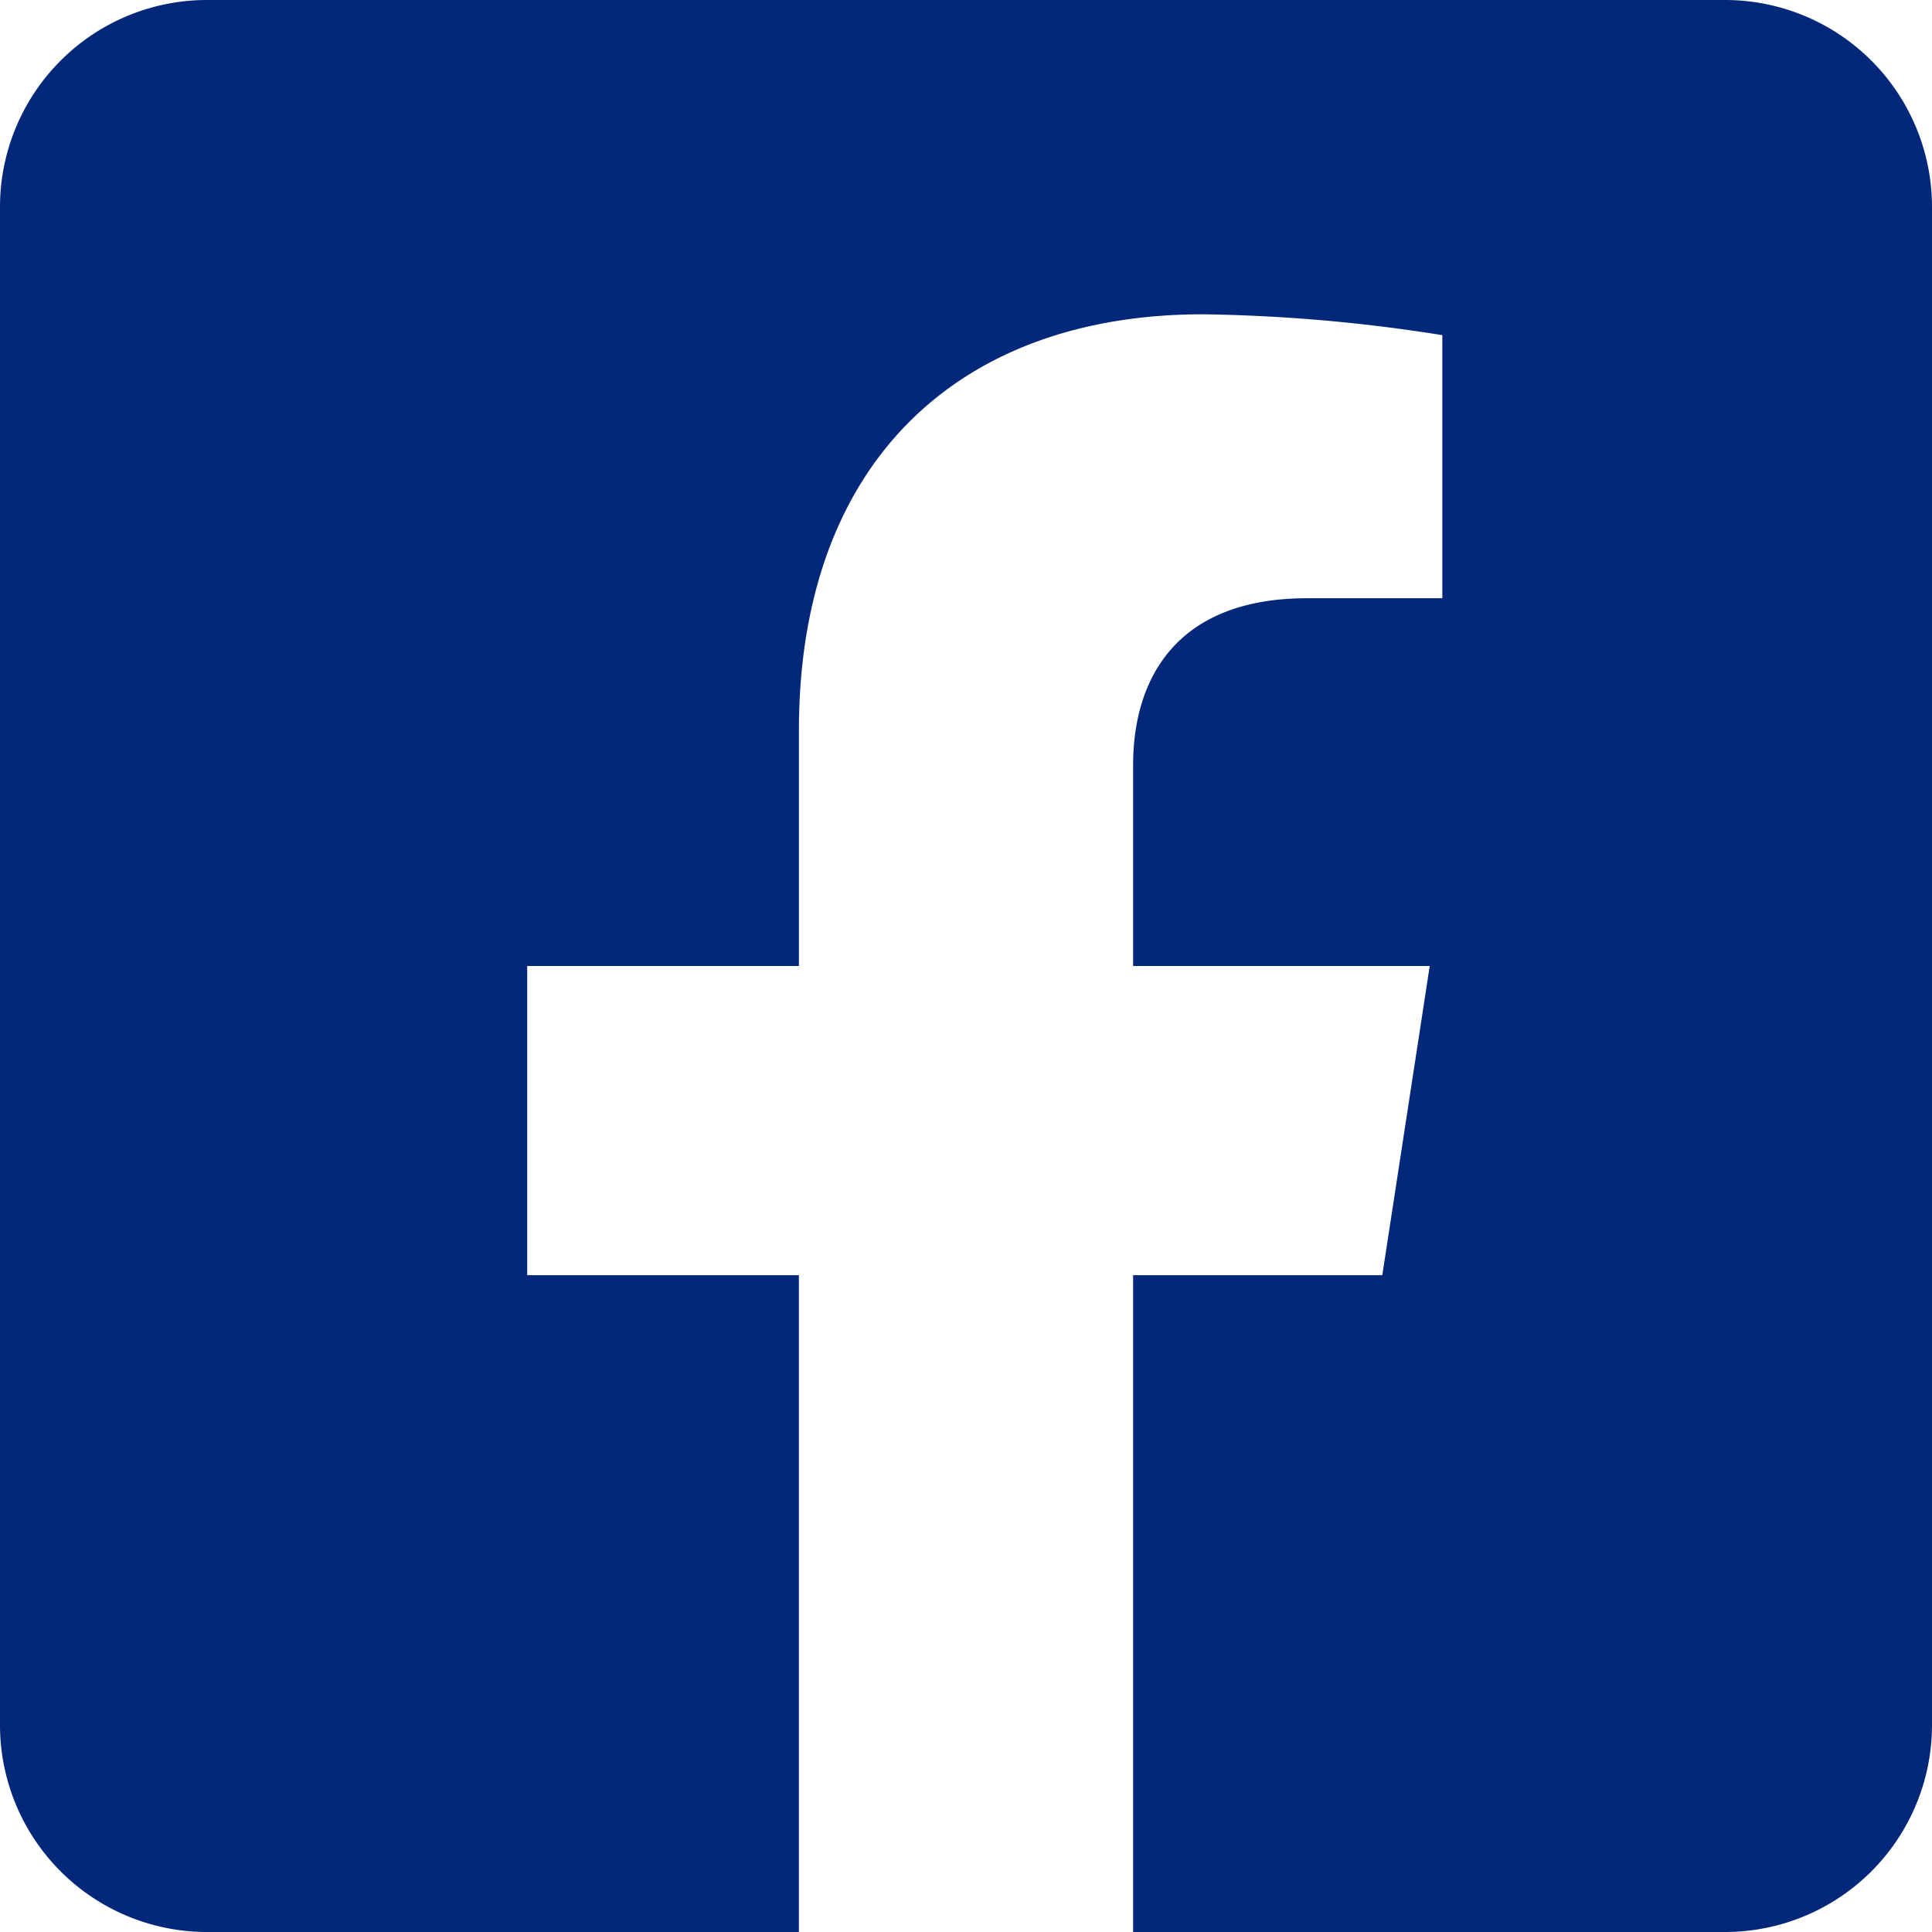
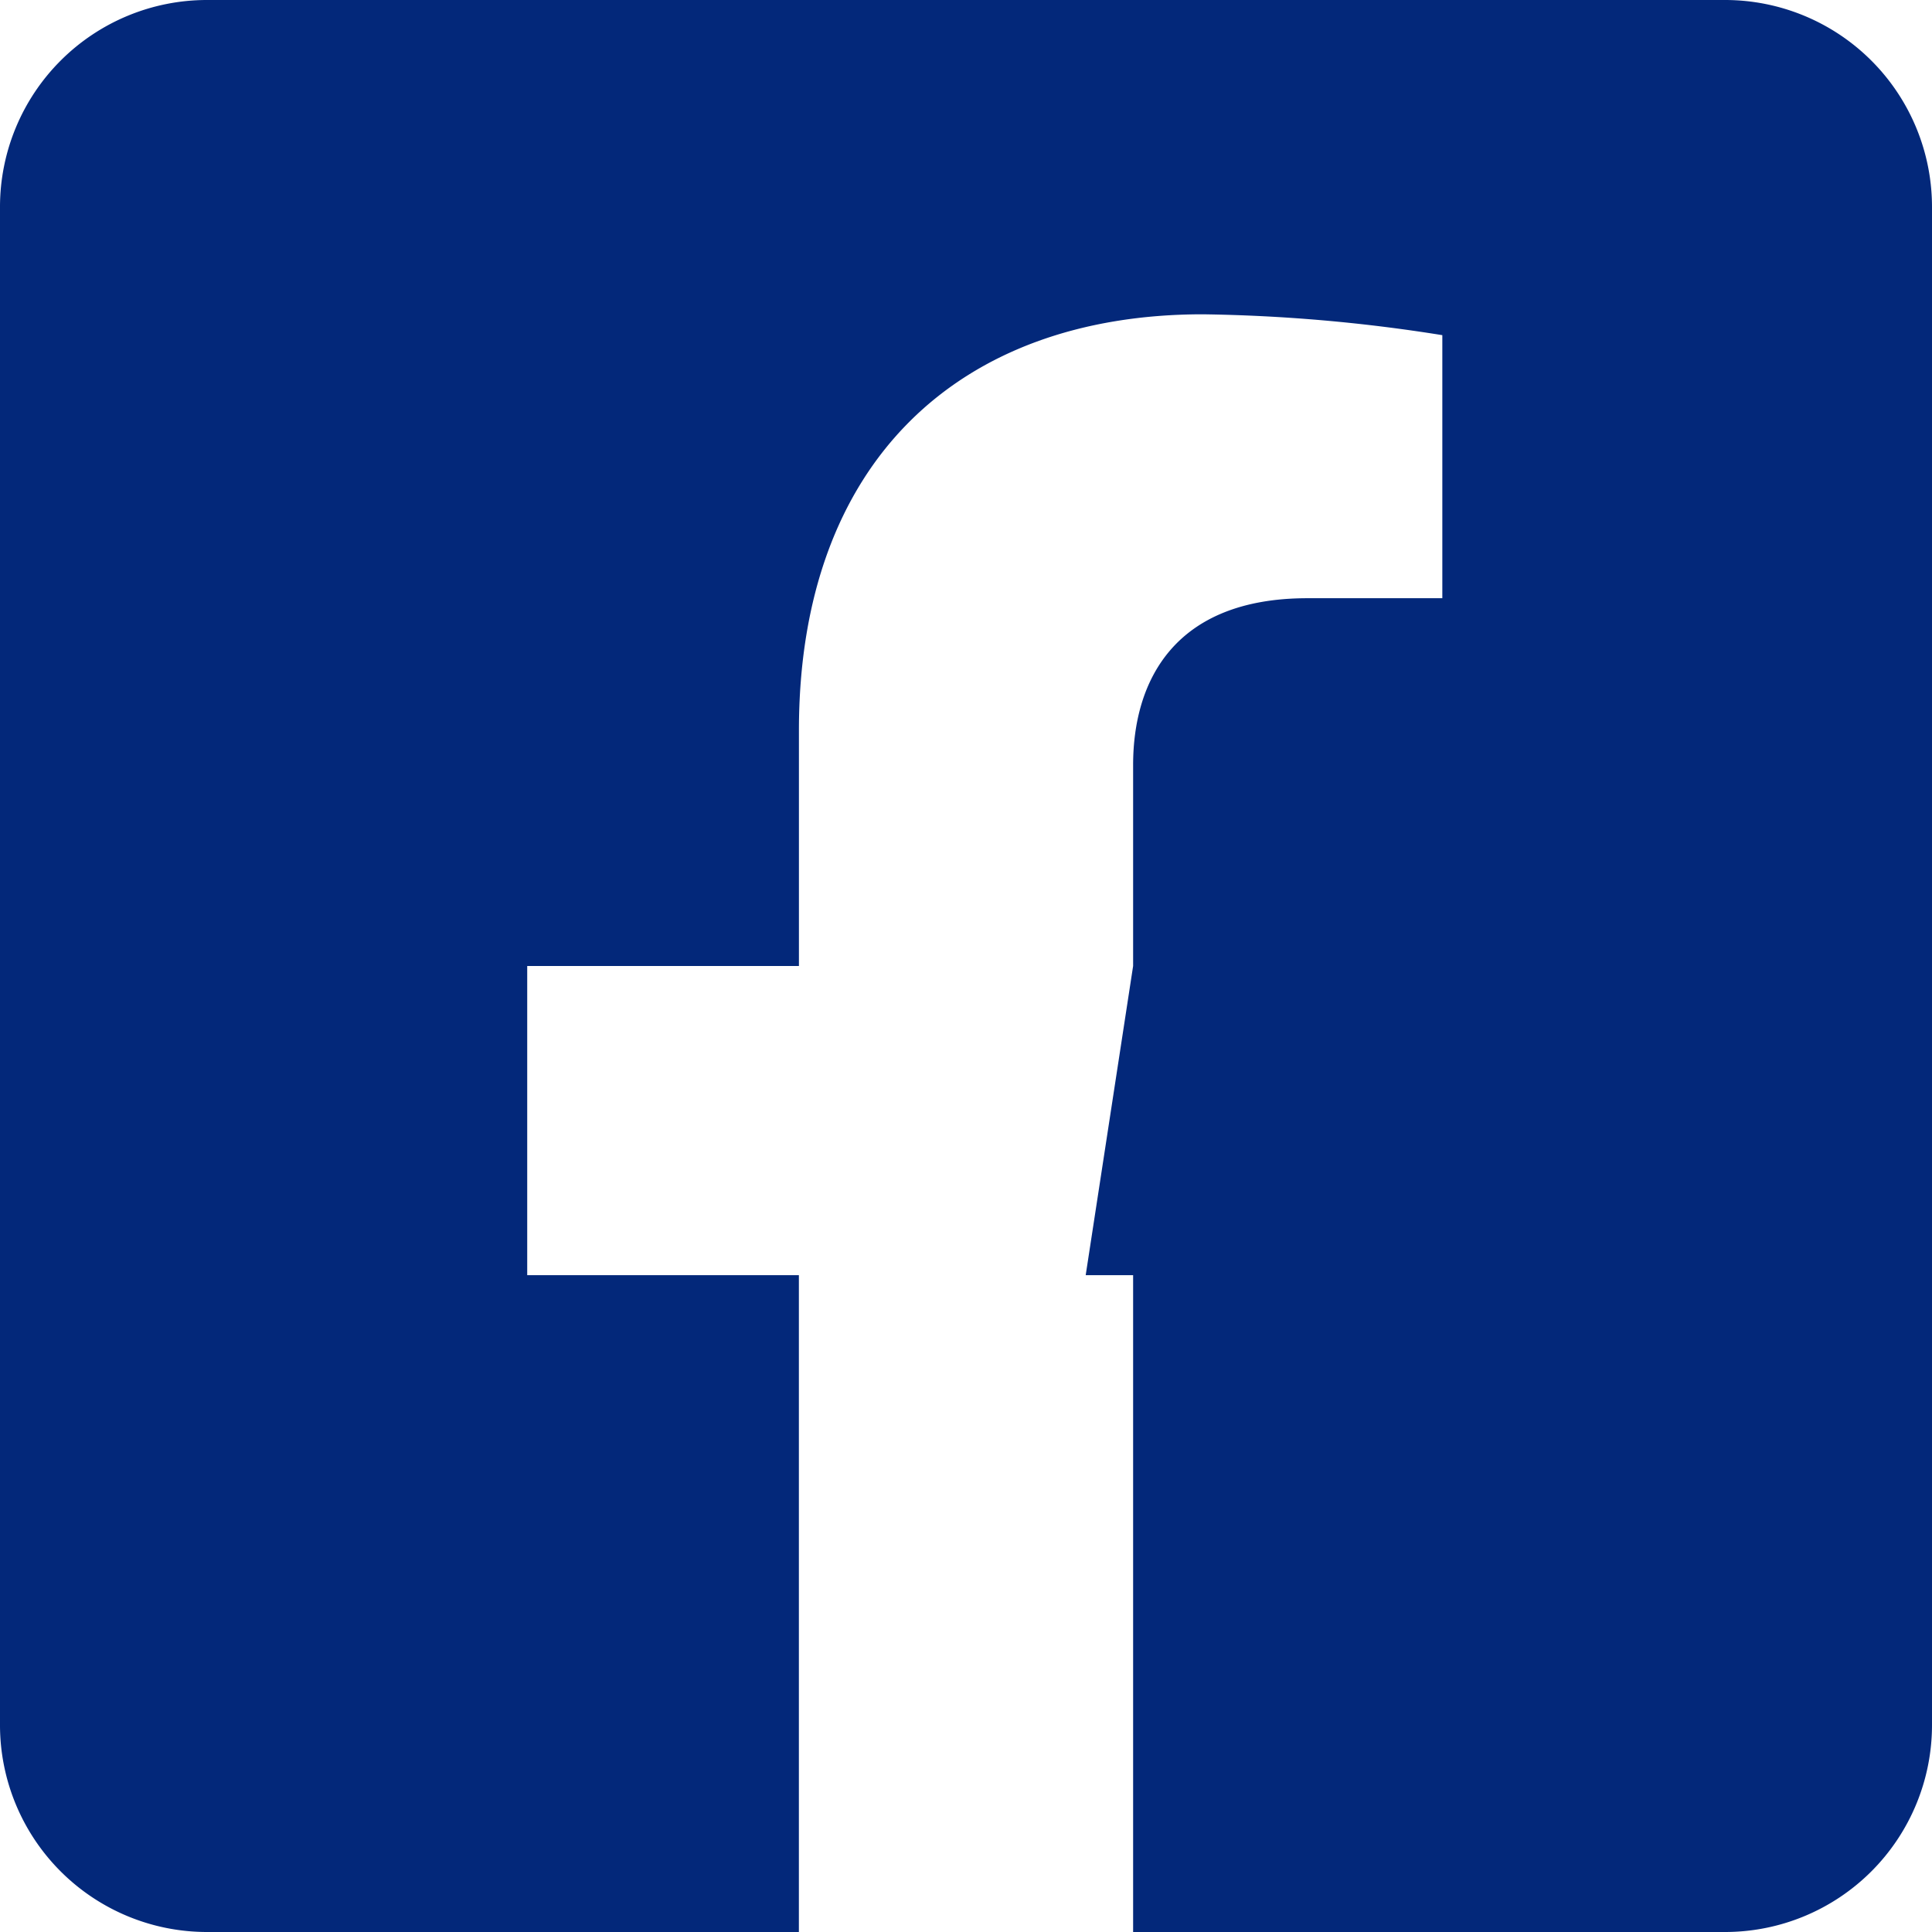
<svg xmlns="http://www.w3.org/2000/svg" width="44" height="44" viewBox="0 0 44 44">
-   <path d="M39.286,32H4.714A4.714,4.714,0,0,0,0,36.714V71.286A4.714,4.714,0,0,0,4.714,76h13.48V61.041H12.007V54h6.188V48.634c0-6.1,3.634-9.476,9.2-9.476a37.485,37.485,0,0,1,5.453.475v5.991H29.776c-3.026,0-3.97,1.878-3.97,3.8V54h6.755l-1.08,7.041H25.806V76h13.48A4.714,4.714,0,0,0,44,71.286V36.714A4.714,4.714,0,0,0,39.286,32Z" transform="translate(0 -32)" fill="#03287a" />
+   <path d="M39.286,32H4.714A4.714,4.714,0,0,0,0,36.714V71.286A4.714,4.714,0,0,0,4.714,76h13.48V61.041H12.007V54h6.188V48.634c0-6.1,3.634-9.476,9.2-9.476a37.485,37.485,0,0,1,5.453.475v5.991H29.776c-3.026,0-3.97,1.878-3.97,3.8V54l-1.08,7.041H25.806V76h13.48A4.714,4.714,0,0,0,44,71.286V36.714A4.714,4.714,0,0,0,39.286,32Z" transform="translate(0 -32)" fill="#03287a" />
</svg>